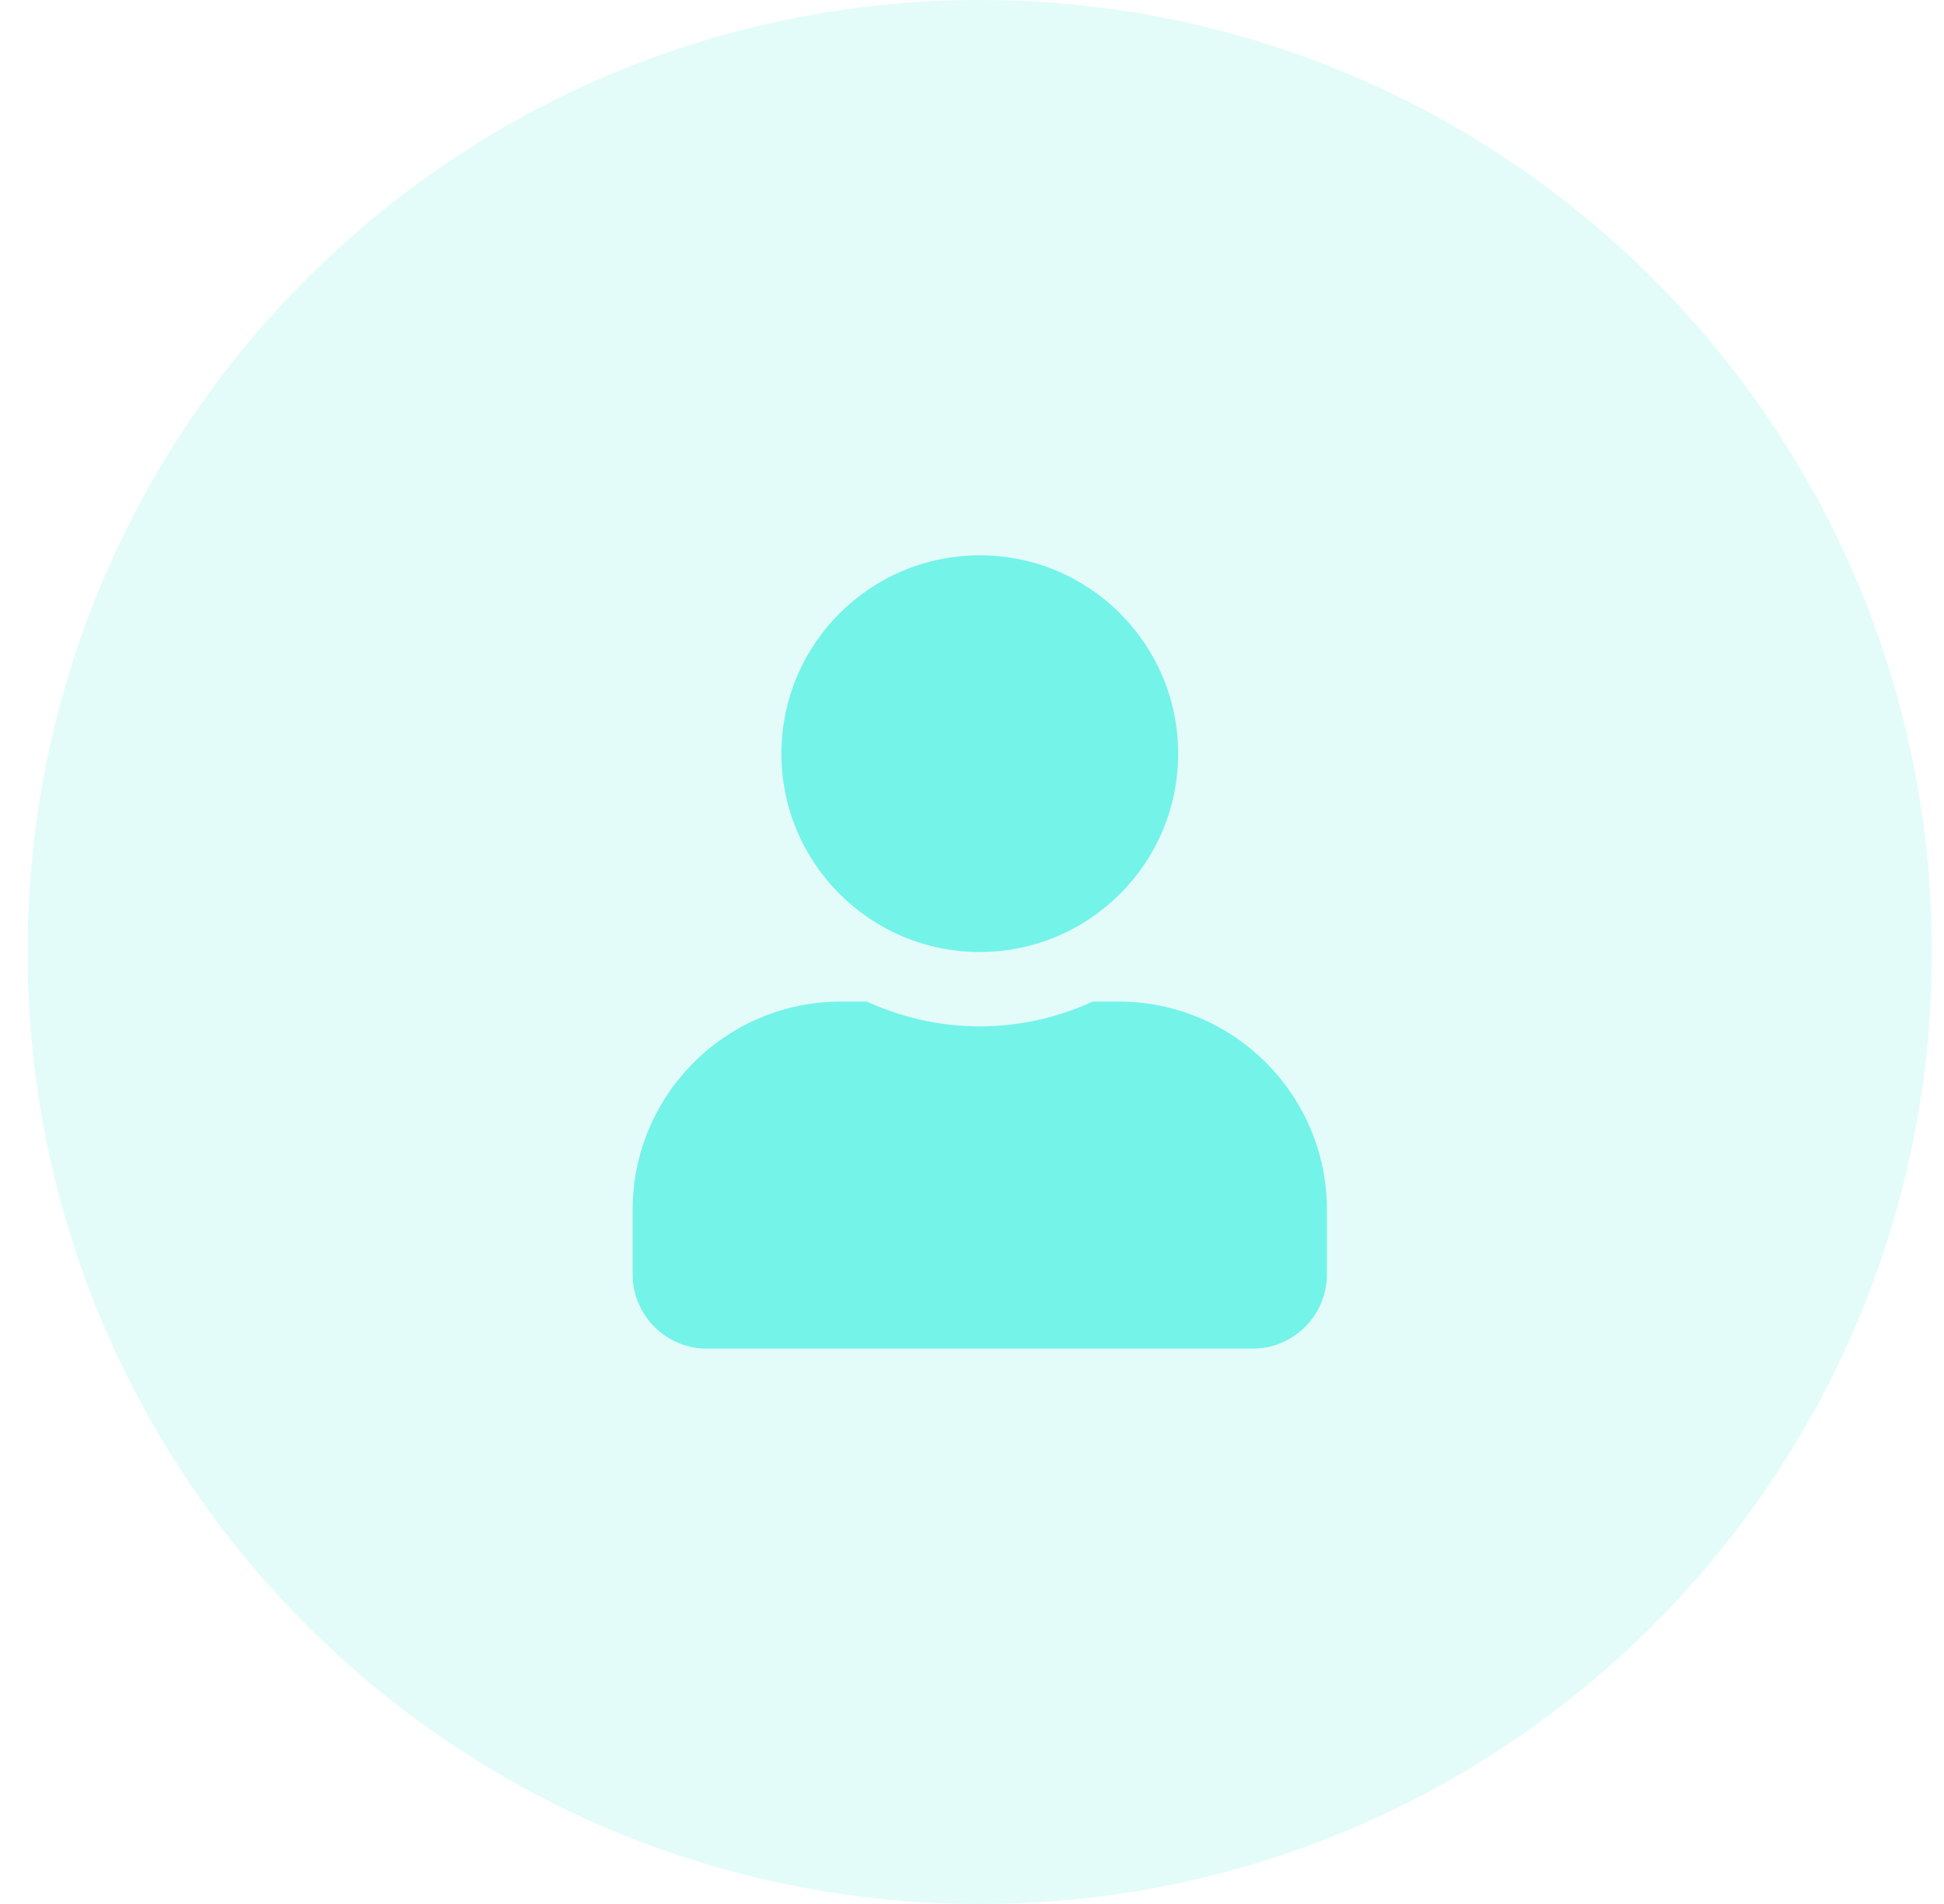
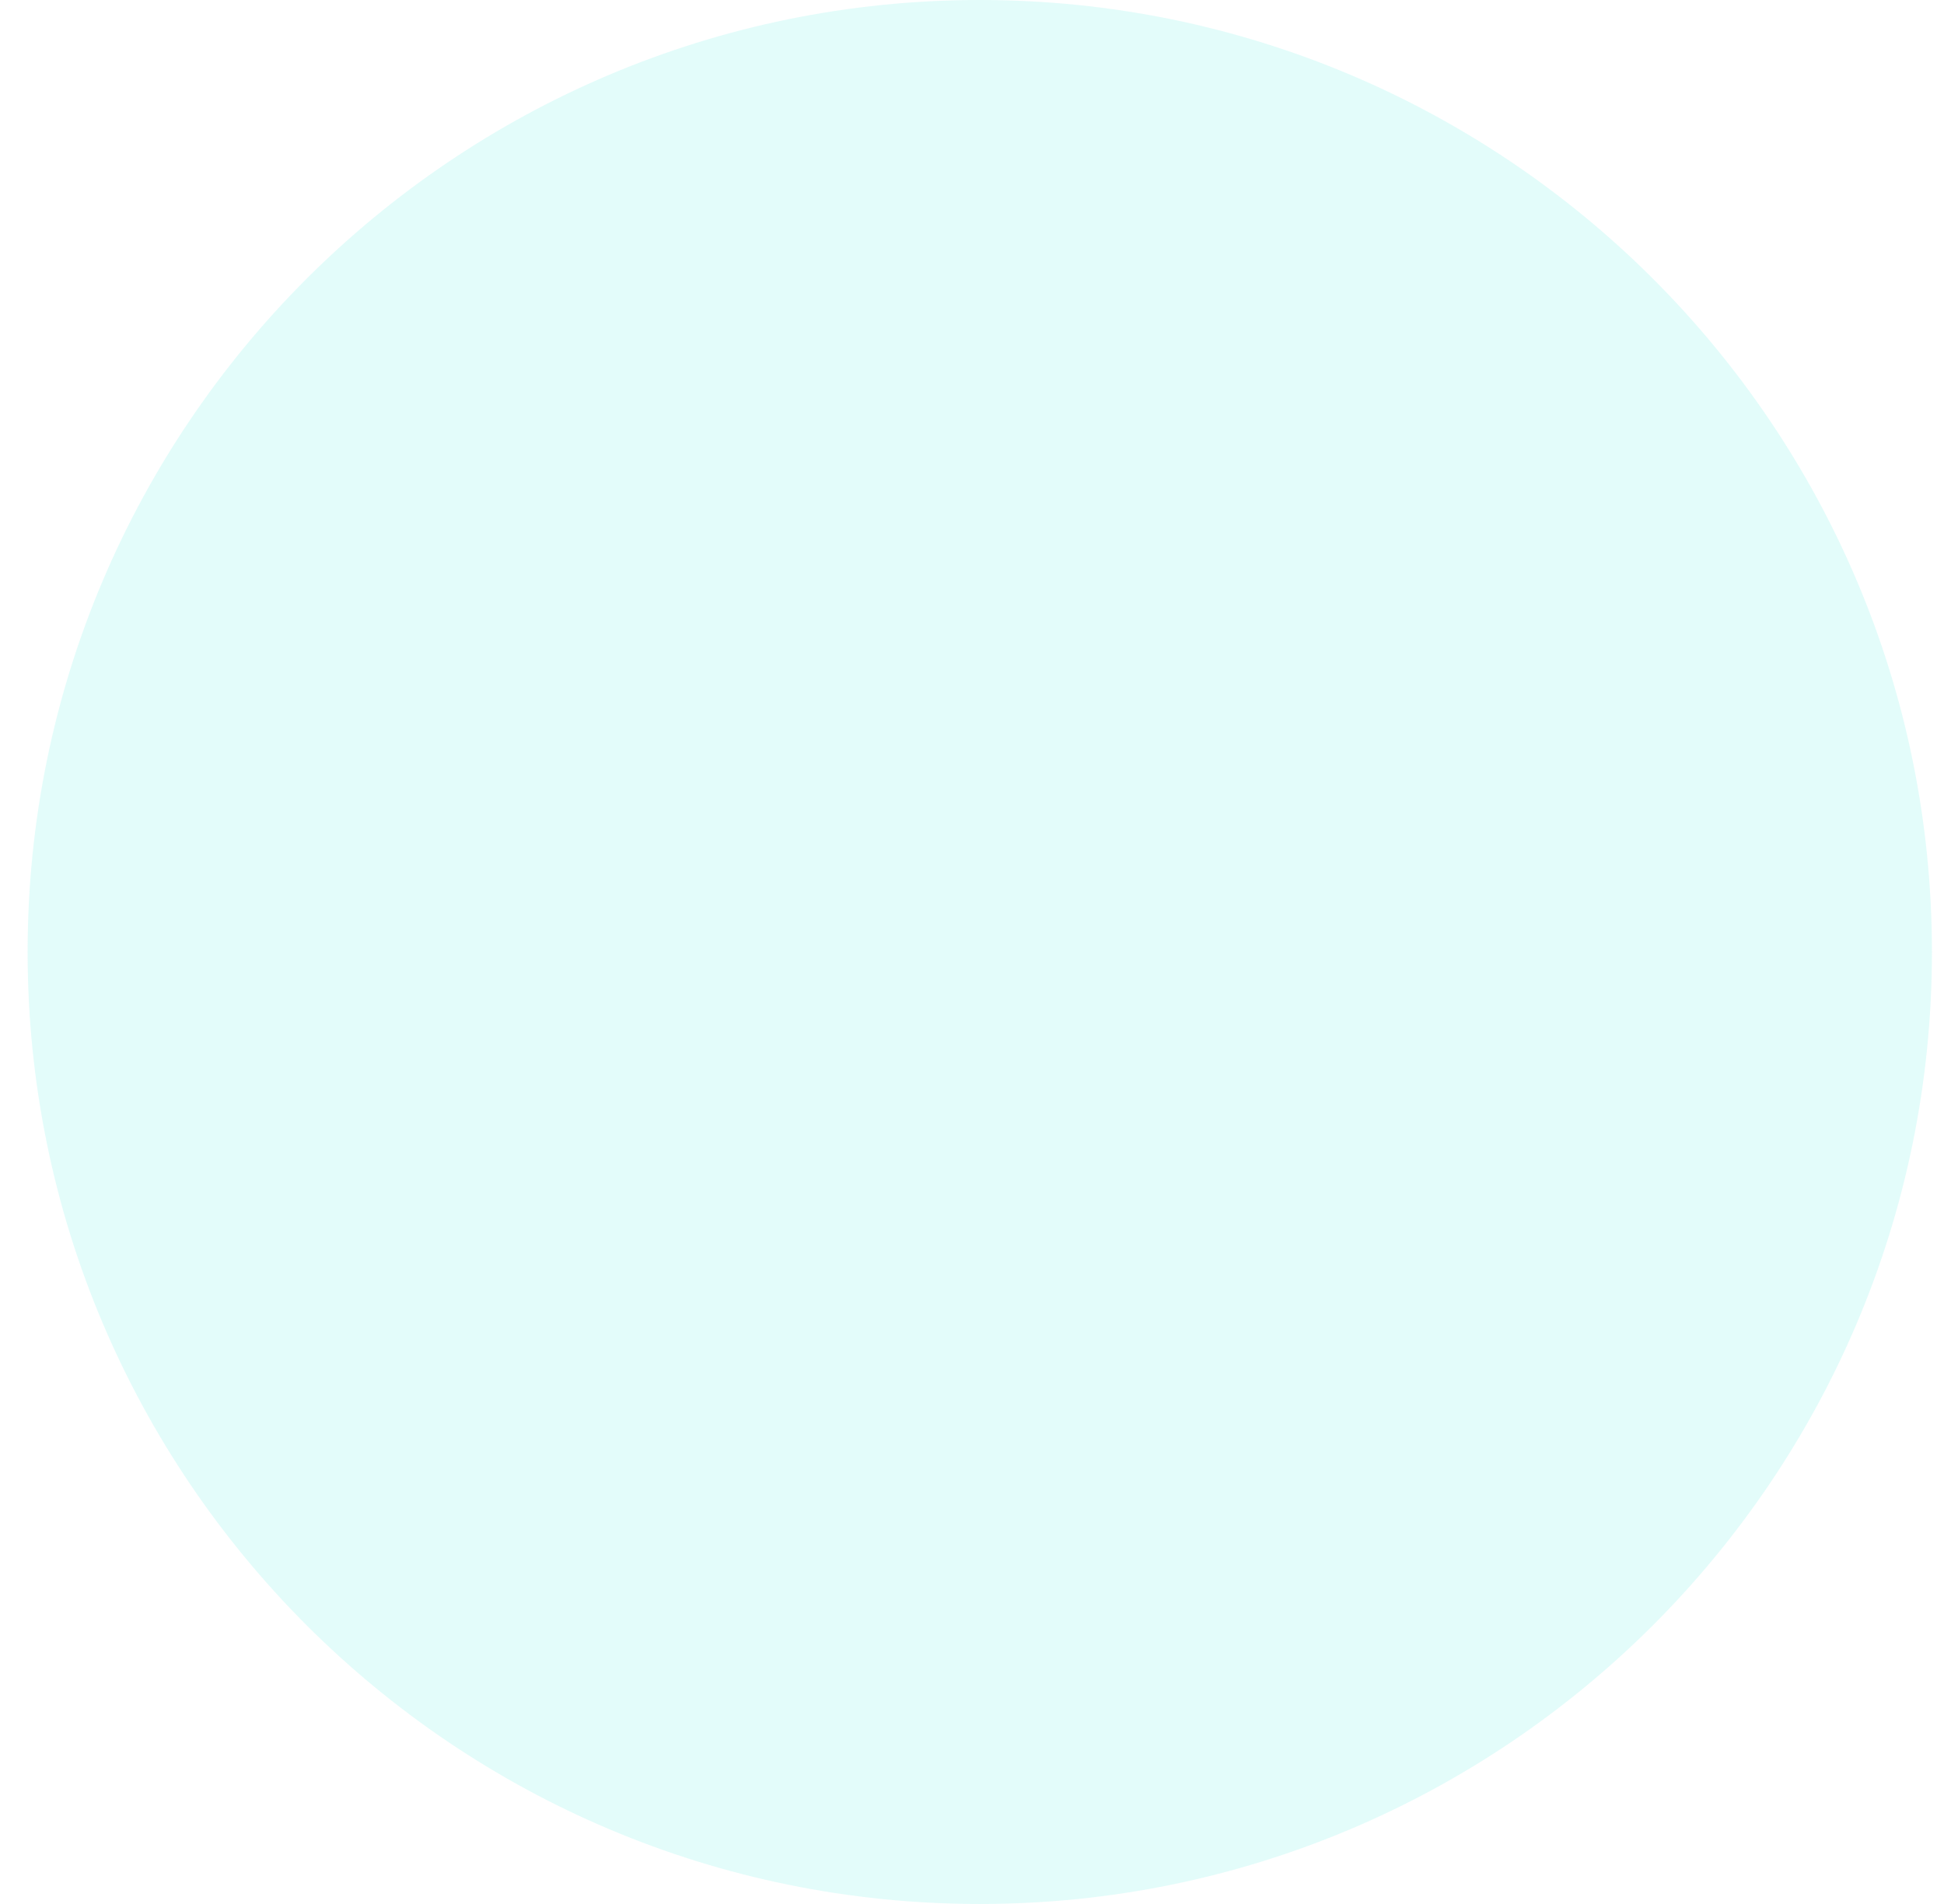
<svg xmlns="http://www.w3.org/2000/svg" width="49" height="48" viewBox="0 0 49 48" fill="none">
  <path d="M0.696 24C0.696 10.745 11.441 0 24.696 0C37.951 0 48.696 10.745 48.696 24C48.696 37.255 37.951 48 24.696 48C11.441 48 0.696 37.255 0.696 24Z" fill="#74F3E9" fill-opacity="0.2" />
-   <path d="M24.696 24C27.458 24 29.696 21.762 29.696 19C29.696 16.238 27.458 14 24.696 14C21.935 14 19.696 16.238 19.696 19C19.696 21.762 21.935 24 24.696 24ZM28.196 25.25H27.544C26.677 25.648 25.712 25.875 24.696 25.875C23.681 25.875 22.72 25.648 21.849 25.25H21.196C18.298 25.25 15.946 27.602 15.946 30.5V32.125C15.946 33.16 16.786 34 17.821 34H31.571C32.606 34 33.446 33.16 33.446 32.125V30.5C33.446 27.602 31.095 25.25 28.196 25.25Z" fill="#74F3E9" />
</svg>